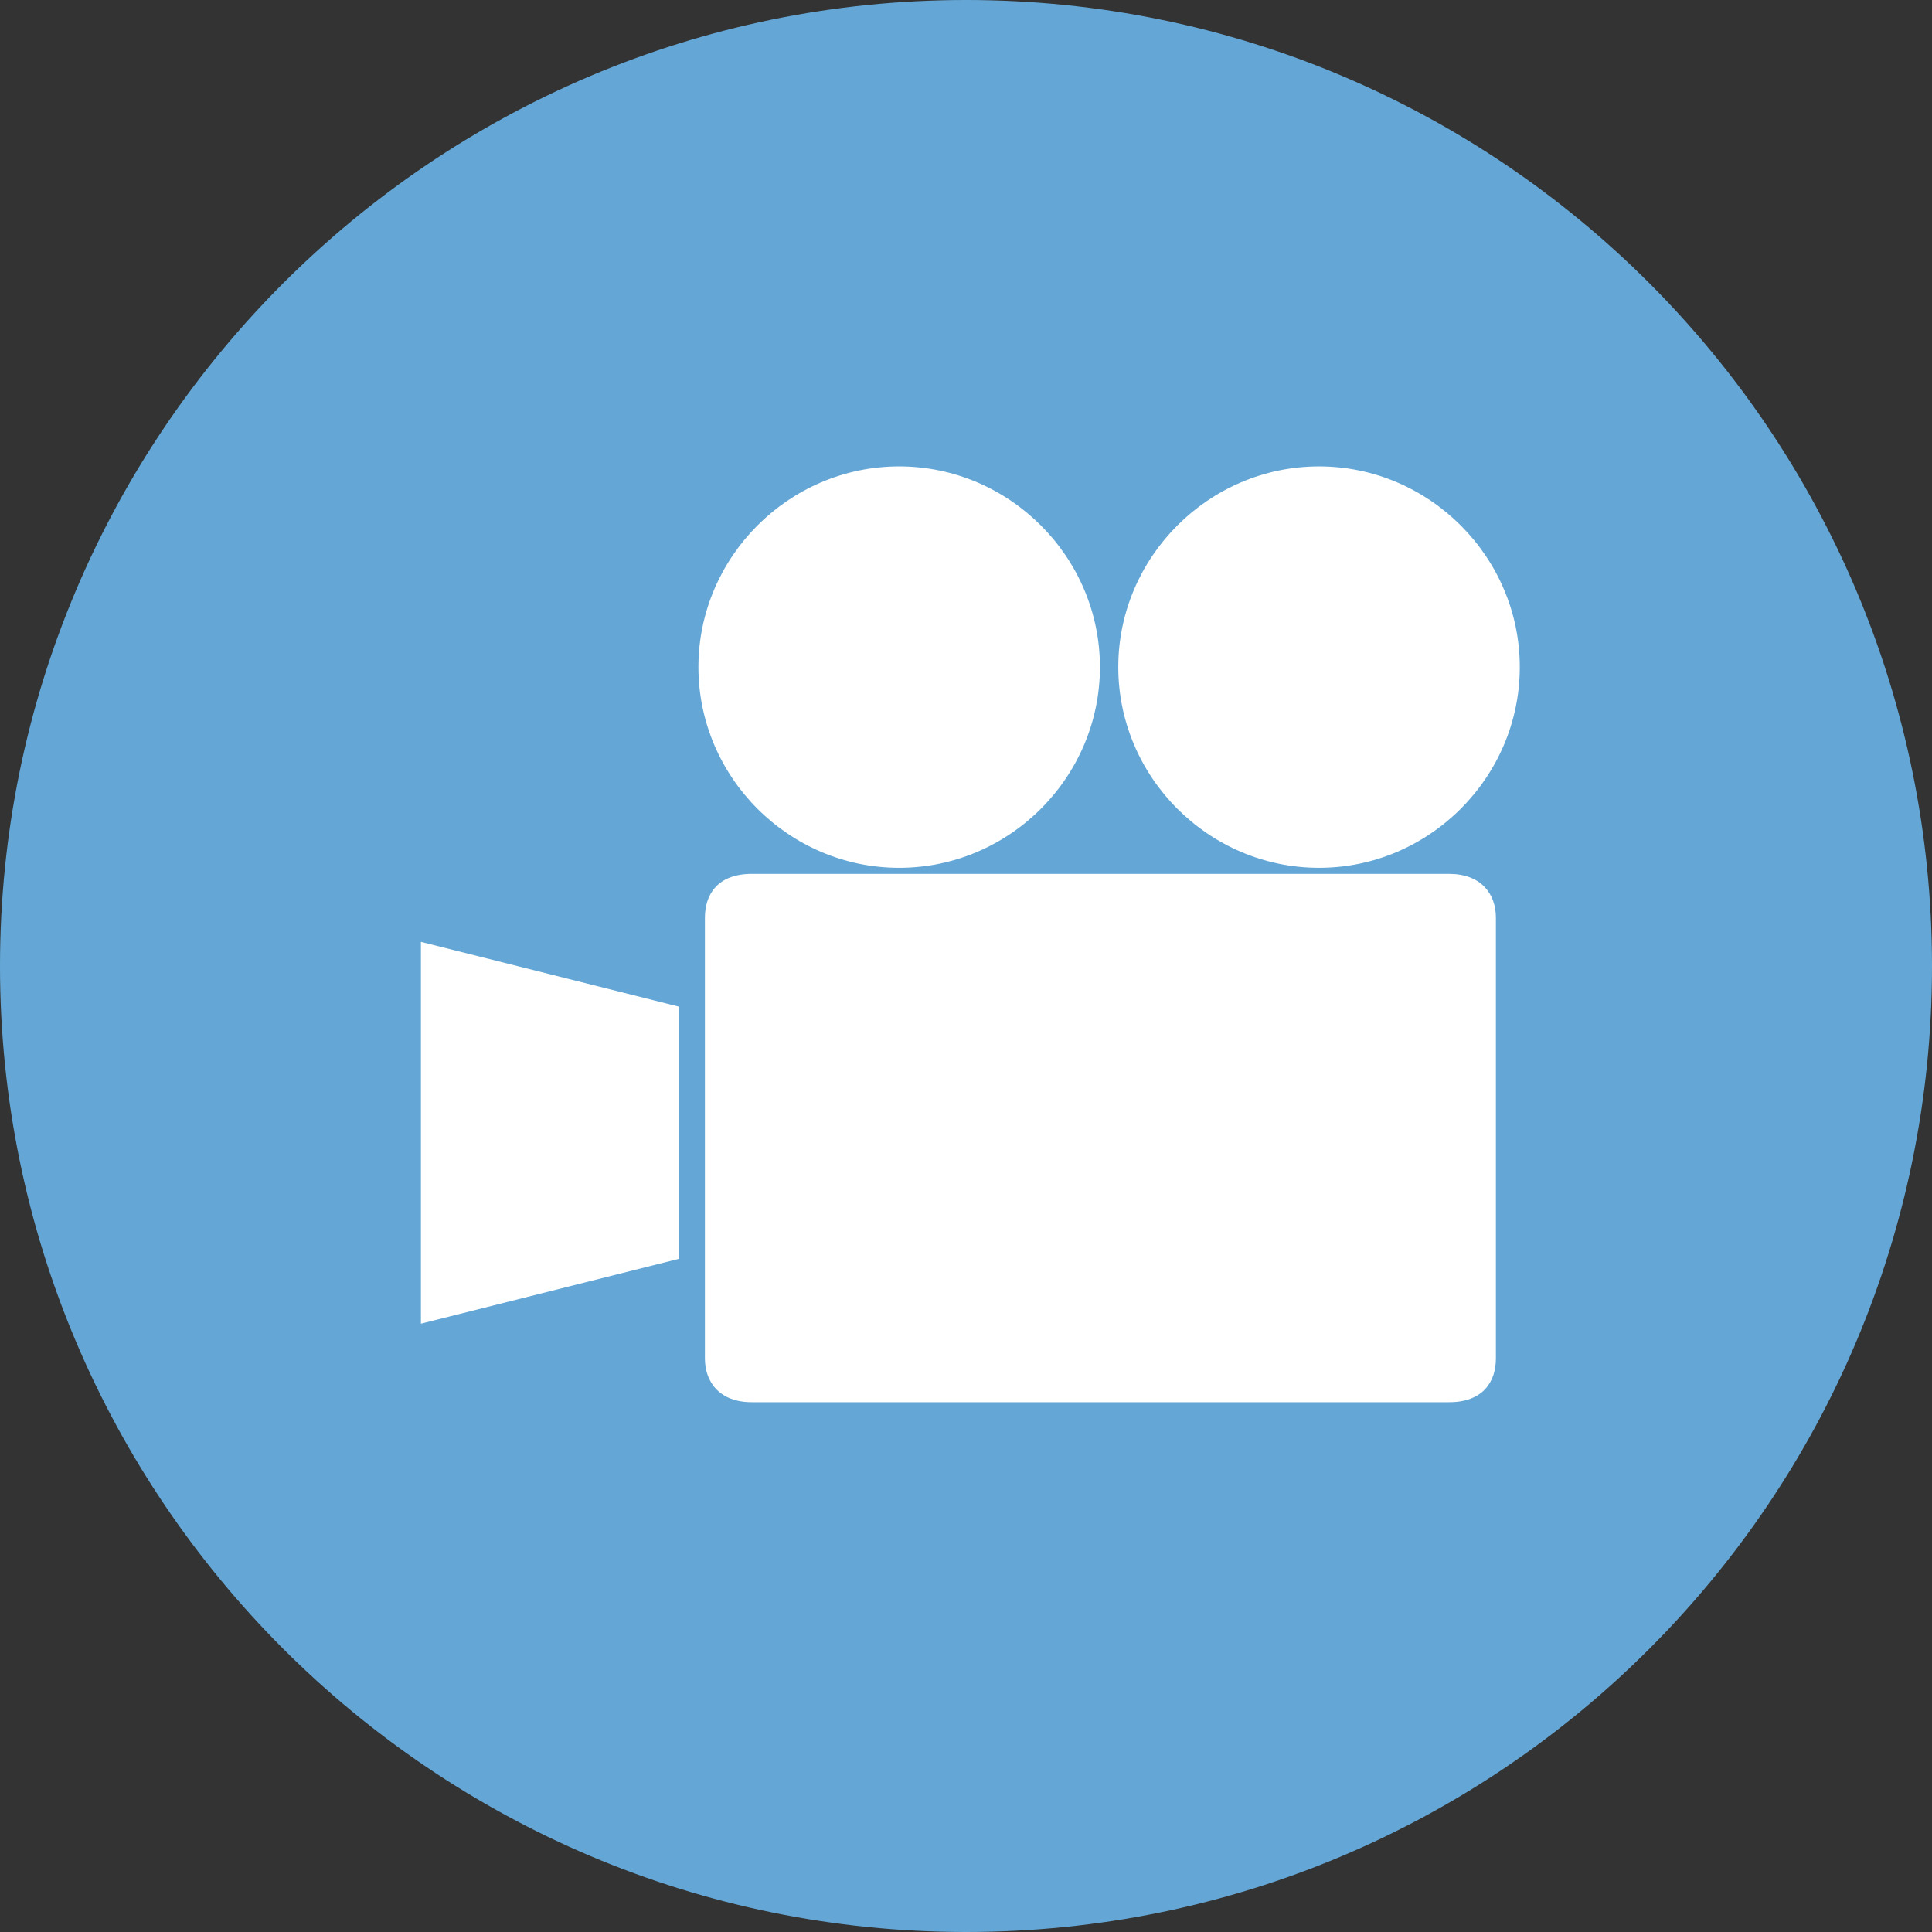
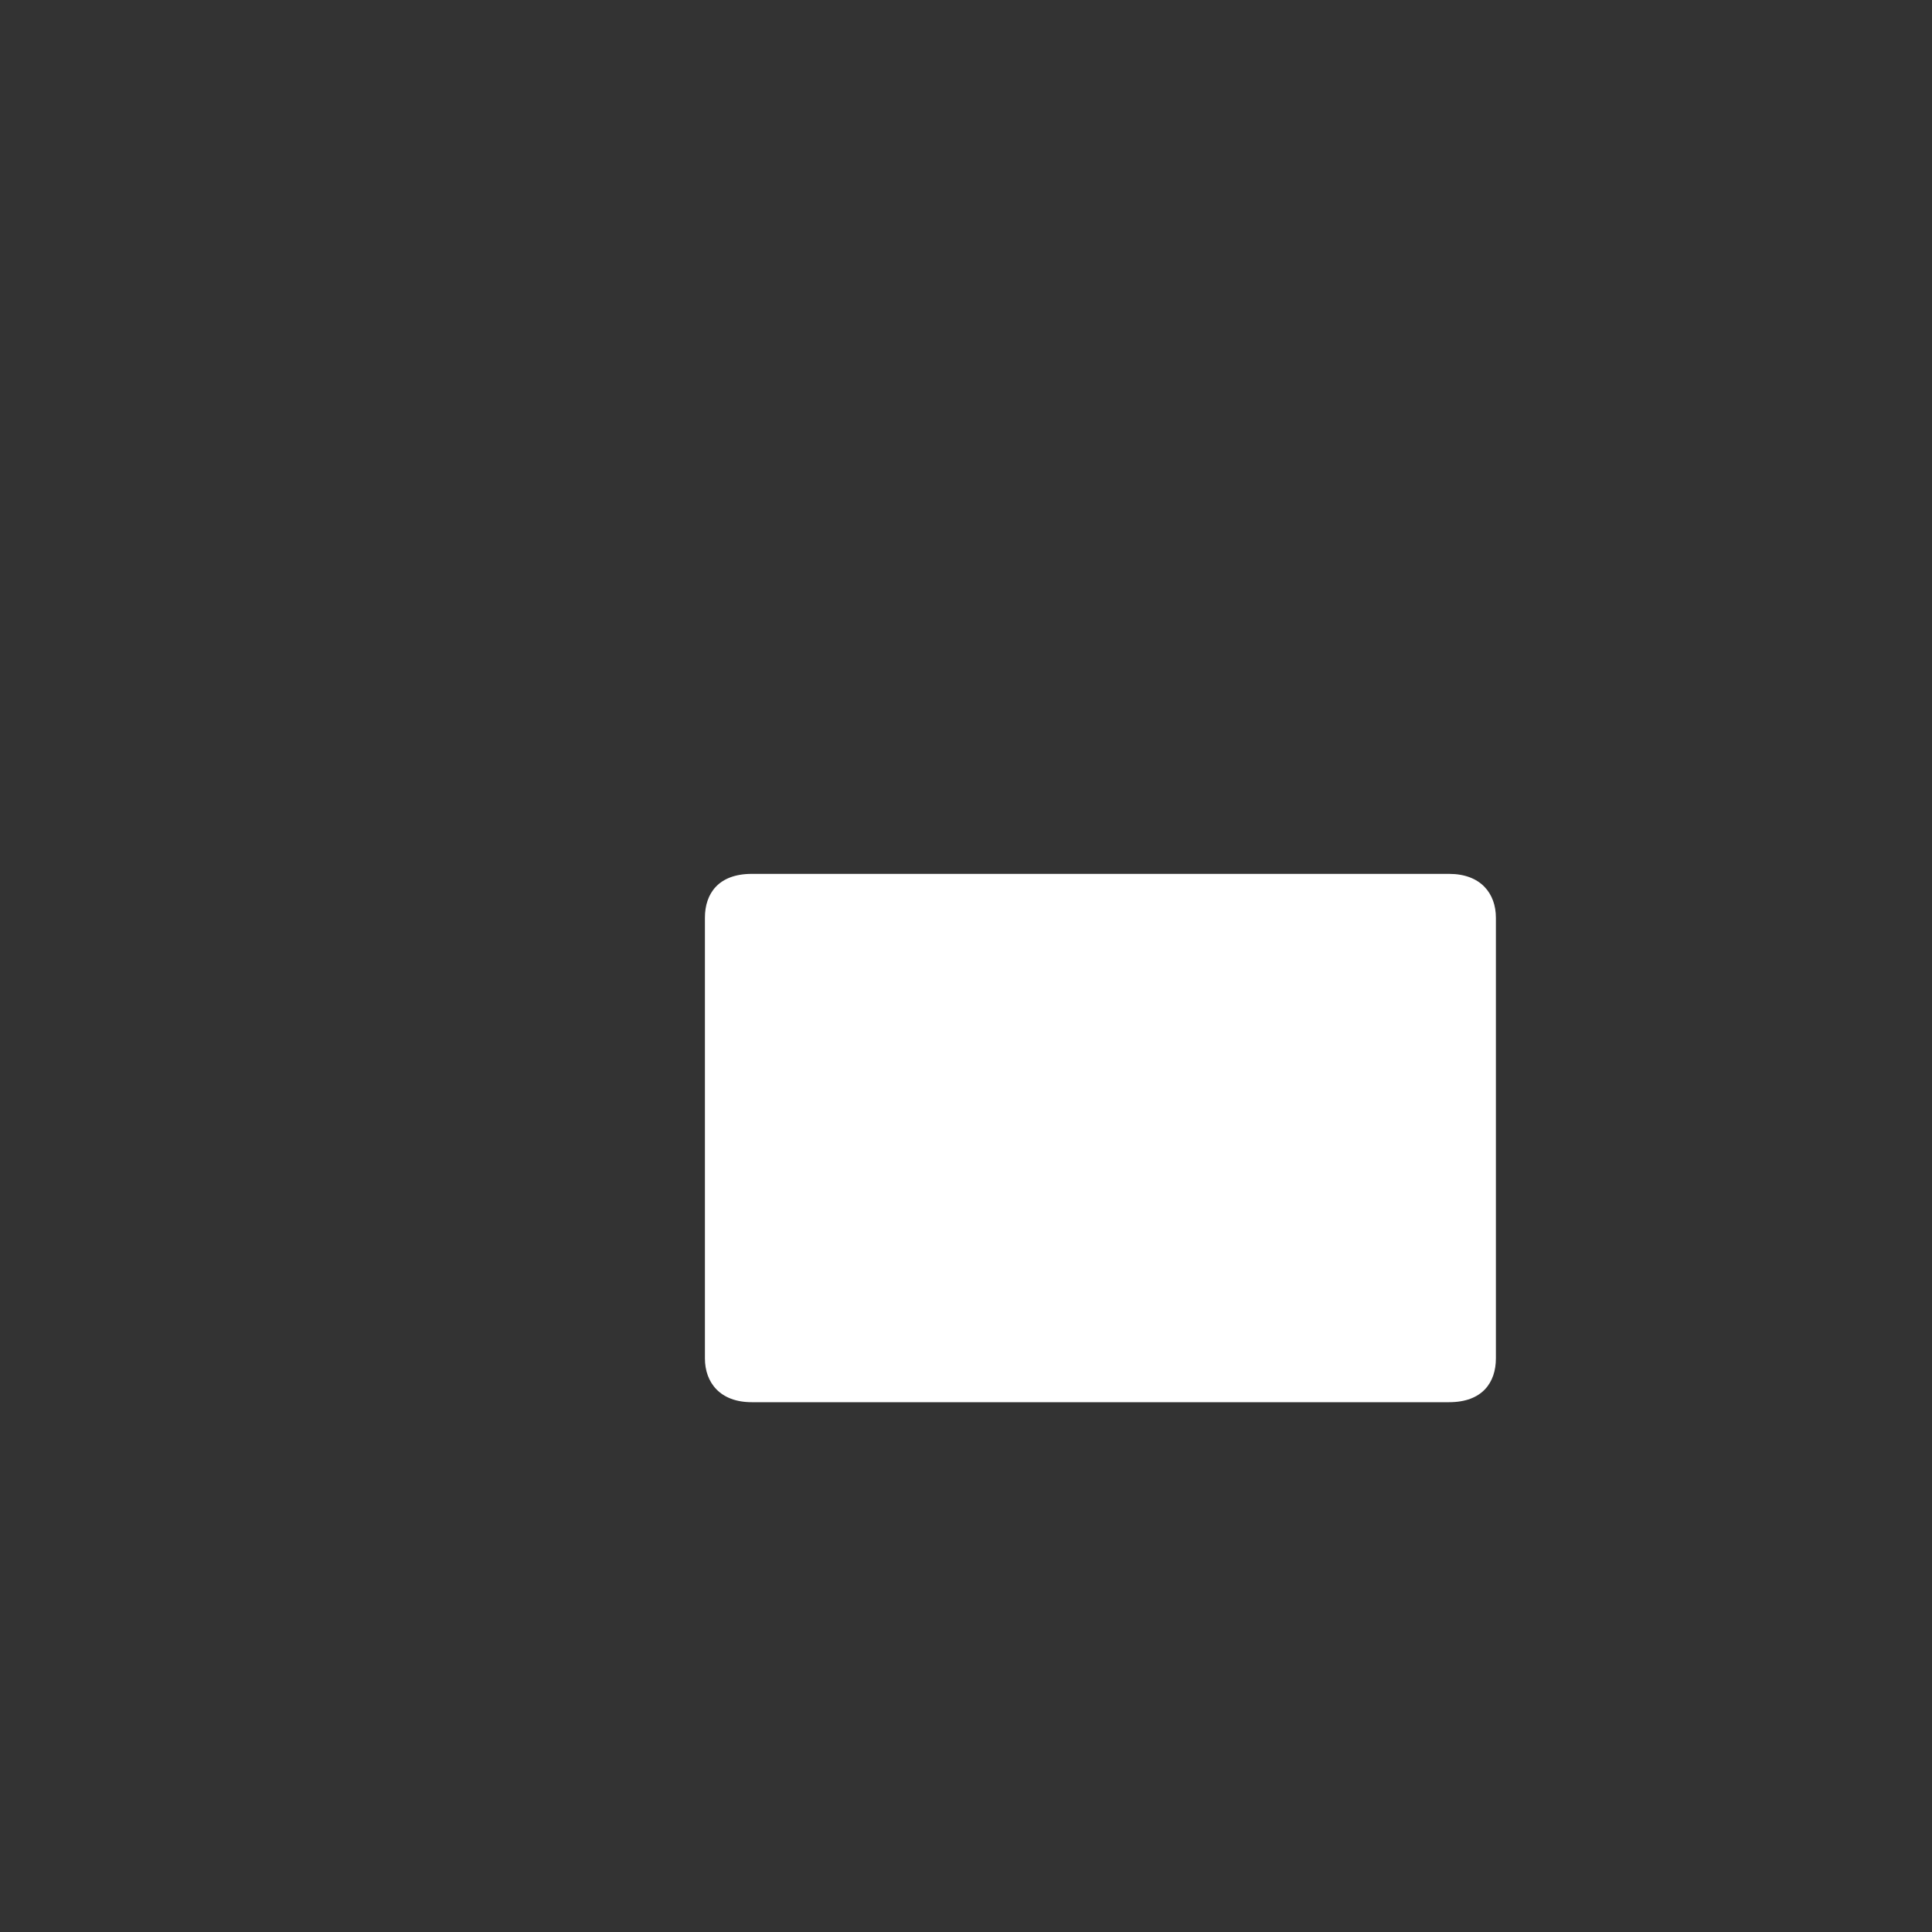
<svg xmlns="http://www.w3.org/2000/svg" width="22" height="22" viewBox="0 0 22 22" fill="none">
  <rect x="0" y="0" width="22" height="22" fill="#333333" stroke="none" />
-   <path d="M22 11C22 17.084 17.067 22 11 22C4.933 22 0 17.067 0 11C0 4.933 4.933 0 11 0C17.084 0 22 4.933 22 11Z" fill="#64A7D6" />
  <path d="M16.501 9.951C16.862 9.951 17.034 10.175 17.034 10.45V15.468C17.034 15.743 16.879 15.967 16.501 15.967H8.56C8.199 15.967 8.027 15.743 8.027 15.468V10.45C8.027 10.175 8.182 9.951 8.56 9.951H16.501Z" fill="white" />
-   <path d="M12.525 7.596C12.525 8.851 11.494 9.882 10.239 9.882C8.984 9.882 7.953 8.851 7.953 7.596C7.953 6.342 8.984 5.311 10.239 5.311C11.494 5.311 12.525 6.342 12.525 7.596Z" fill="white" />
-   <path d="M17.306 7.596C17.306 8.851 16.275 9.882 15.02 9.882C13.766 9.882 12.734 8.851 12.734 7.596C12.734 6.342 13.766 5.311 15.02 5.311C16.275 5.311 17.306 6.342 17.306 7.596Z" fill="white" />
-   <path d="M7.732 14.334L4.793 15.073V10.725L7.732 11.463V14.334Z" fill="white" />
</svg>